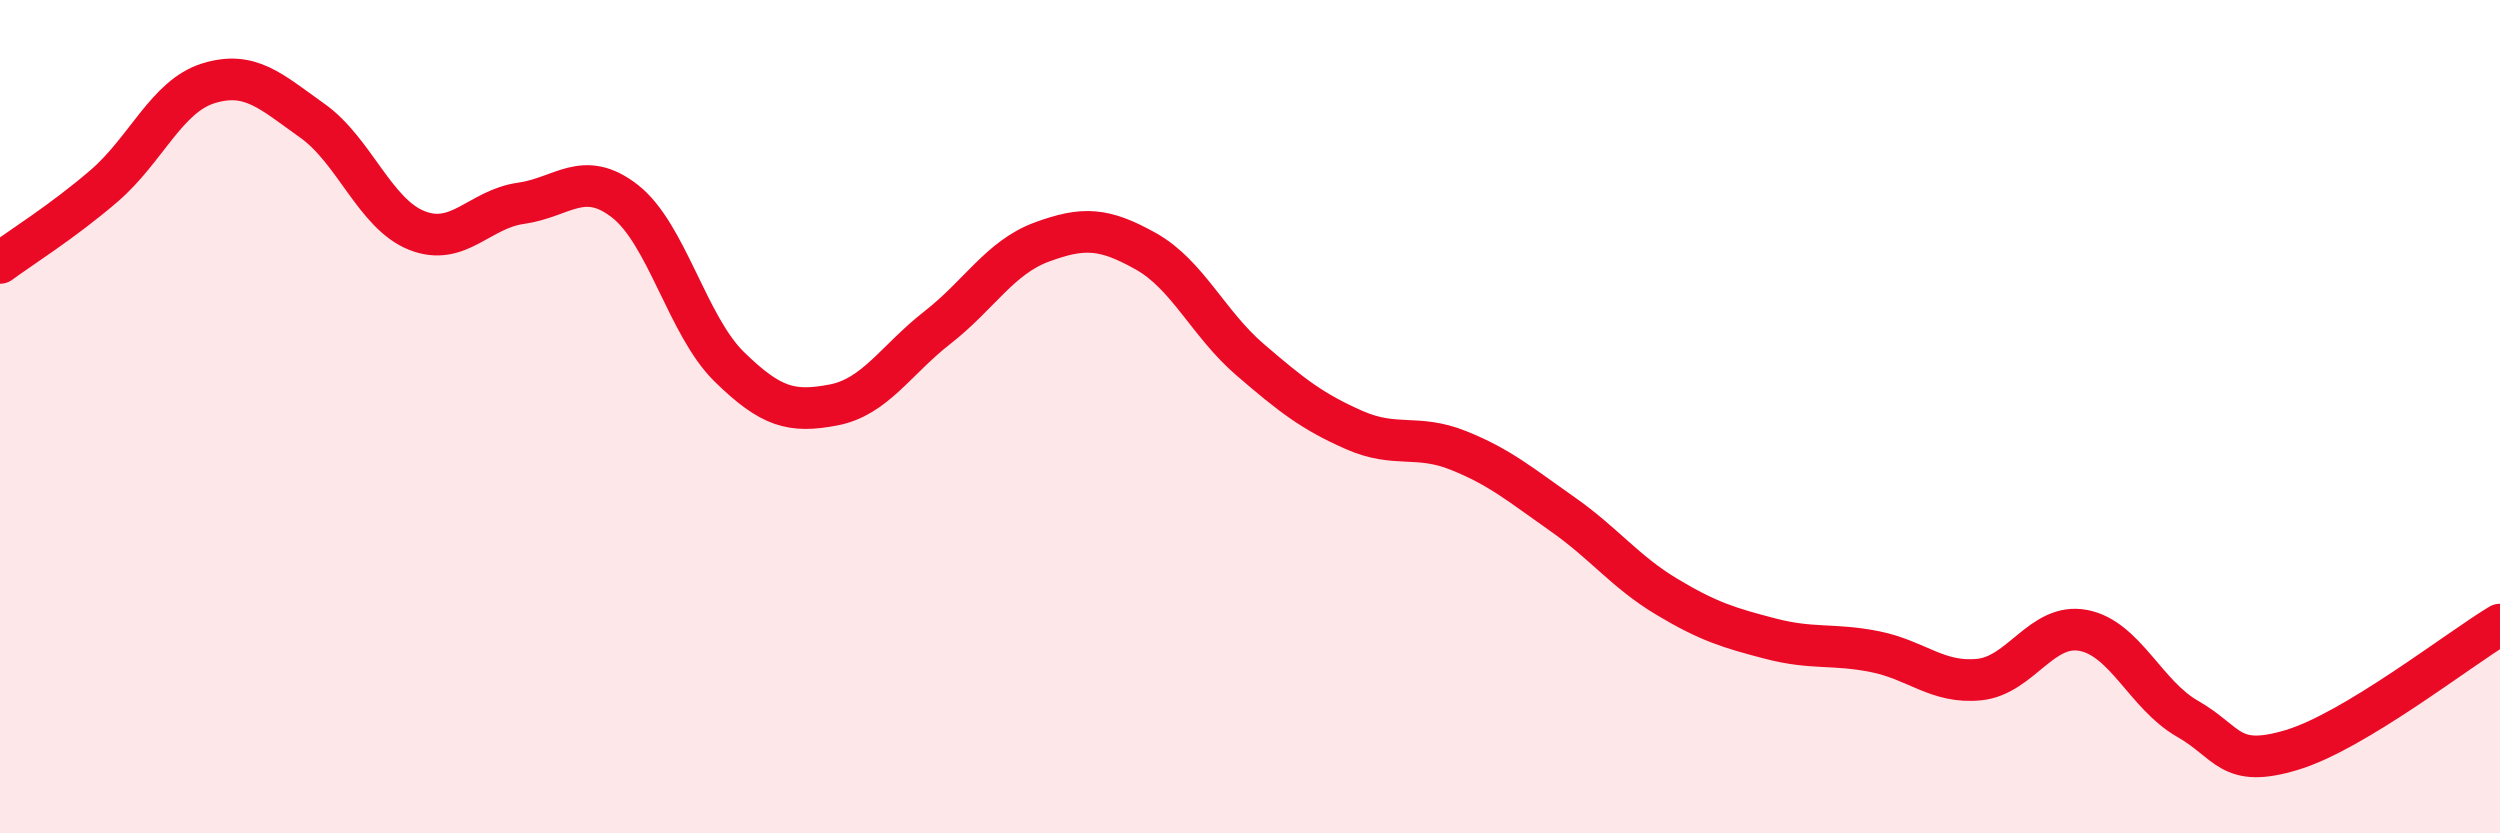
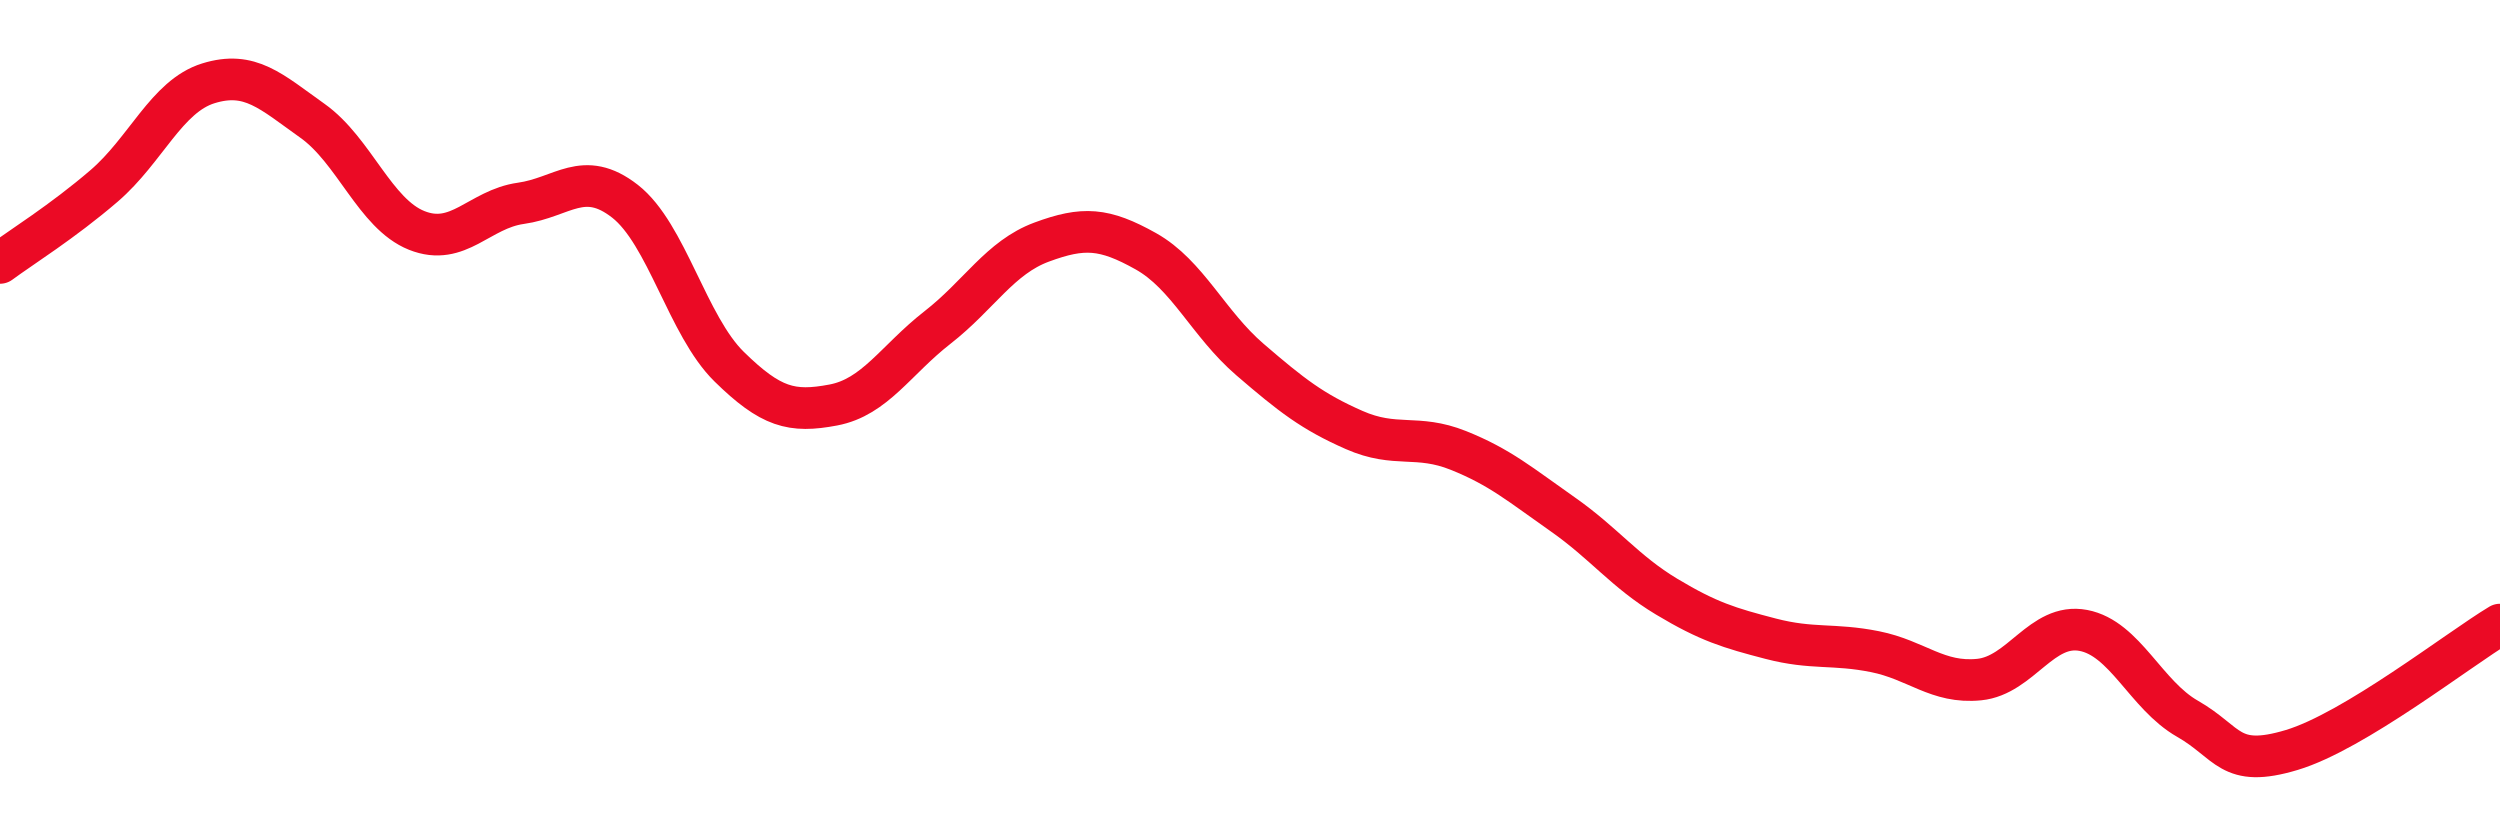
<svg xmlns="http://www.w3.org/2000/svg" width="60" height="20" viewBox="0 0 60 20">
-   <path d="M 0,6.31 C 0.5,5.94 1.5,5.32 2.5,4.46 C 3.5,3.6 4,2.31 5,2 C 6,1.69 6.5,2.19 7.5,2.9 C 8.5,3.61 9,5.13 10,5.53 C 11,5.93 11.5,5.02 12.5,4.88 C 13.5,4.74 14,4.05 15,4.83 C 16,5.61 16.5,7.82 17.5,8.8 C 18.5,9.78 19,9.91 20,9.72 C 21,9.53 21.5,8.64 22.5,7.86 C 23.5,7.08 24,6.18 25,5.81 C 26,5.44 26.5,5.47 27.5,6.03 C 28.5,6.59 29,7.77 30,8.63 C 31,9.49 31.5,9.88 32.5,10.32 C 33.5,10.76 34,10.41 35,10.81 C 36,11.21 36.5,11.64 37.5,12.34 C 38.5,13.04 39,13.72 40,14.32 C 41,14.92 41.5,15.07 42.5,15.33 C 43.5,15.59 44,15.44 45,15.64 C 46,15.84 46.5,16.41 47.5,16.31 C 48.5,16.21 49,14.94 50,15.13 C 51,15.32 51.5,16.68 52.5,17.25 C 53.5,17.82 53.5,18.45 55,18 C 56.5,17.55 59,15.59 60,14.99L60 20L0 20Z" fill="#EB0A25" opacity="0.1" stroke-linecap="round" stroke-linejoin="round" />
  <path d="M 0,6.31 C 0.5,5.94 1.5,5.32 2.5,4.46 C 3.5,3.6 4,2.31 5,2 C 6,1.69 6.5,2.19 7.5,2.9 C 8.5,3.61 9,5.13 10,5.53 C 11,5.93 11.5,5.02 12.5,4.88 C 13.5,4.74 14,4.05 15,4.83 C 16,5.61 16.5,7.82 17.5,8.8 C 18.5,9.78 19,9.91 20,9.72 C 21,9.53 21.5,8.64 22.5,7.86 C 23.5,7.08 24,6.18 25,5.81 C 26,5.44 26.5,5.47 27.5,6.03 C 28.5,6.59 29,7.77 30,8.63 C 31,9.49 31.5,9.88 32.5,10.32 C 33.5,10.76 34,10.41 35,10.81 C 36,11.21 36.5,11.64 37.5,12.34 C 38.5,13.04 39,13.72 40,14.32 C 41,14.92 41.5,15.07 42.5,15.33 C 43.5,15.59 44,15.44 45,15.64 C 46,15.84 46.5,16.41 47.5,16.31 C 48.5,16.21 49,14.94 50,15.13 C 51,15.32 51.5,16.68 52.5,17.25 C 53.5,17.82 53.5,18.45 55,18 C 56.5,17.55 59,15.59 60,14.99" stroke="#EB0A25" stroke-width="1" fill="none" stroke-linecap="round" stroke-linejoin="round" />
</svg>